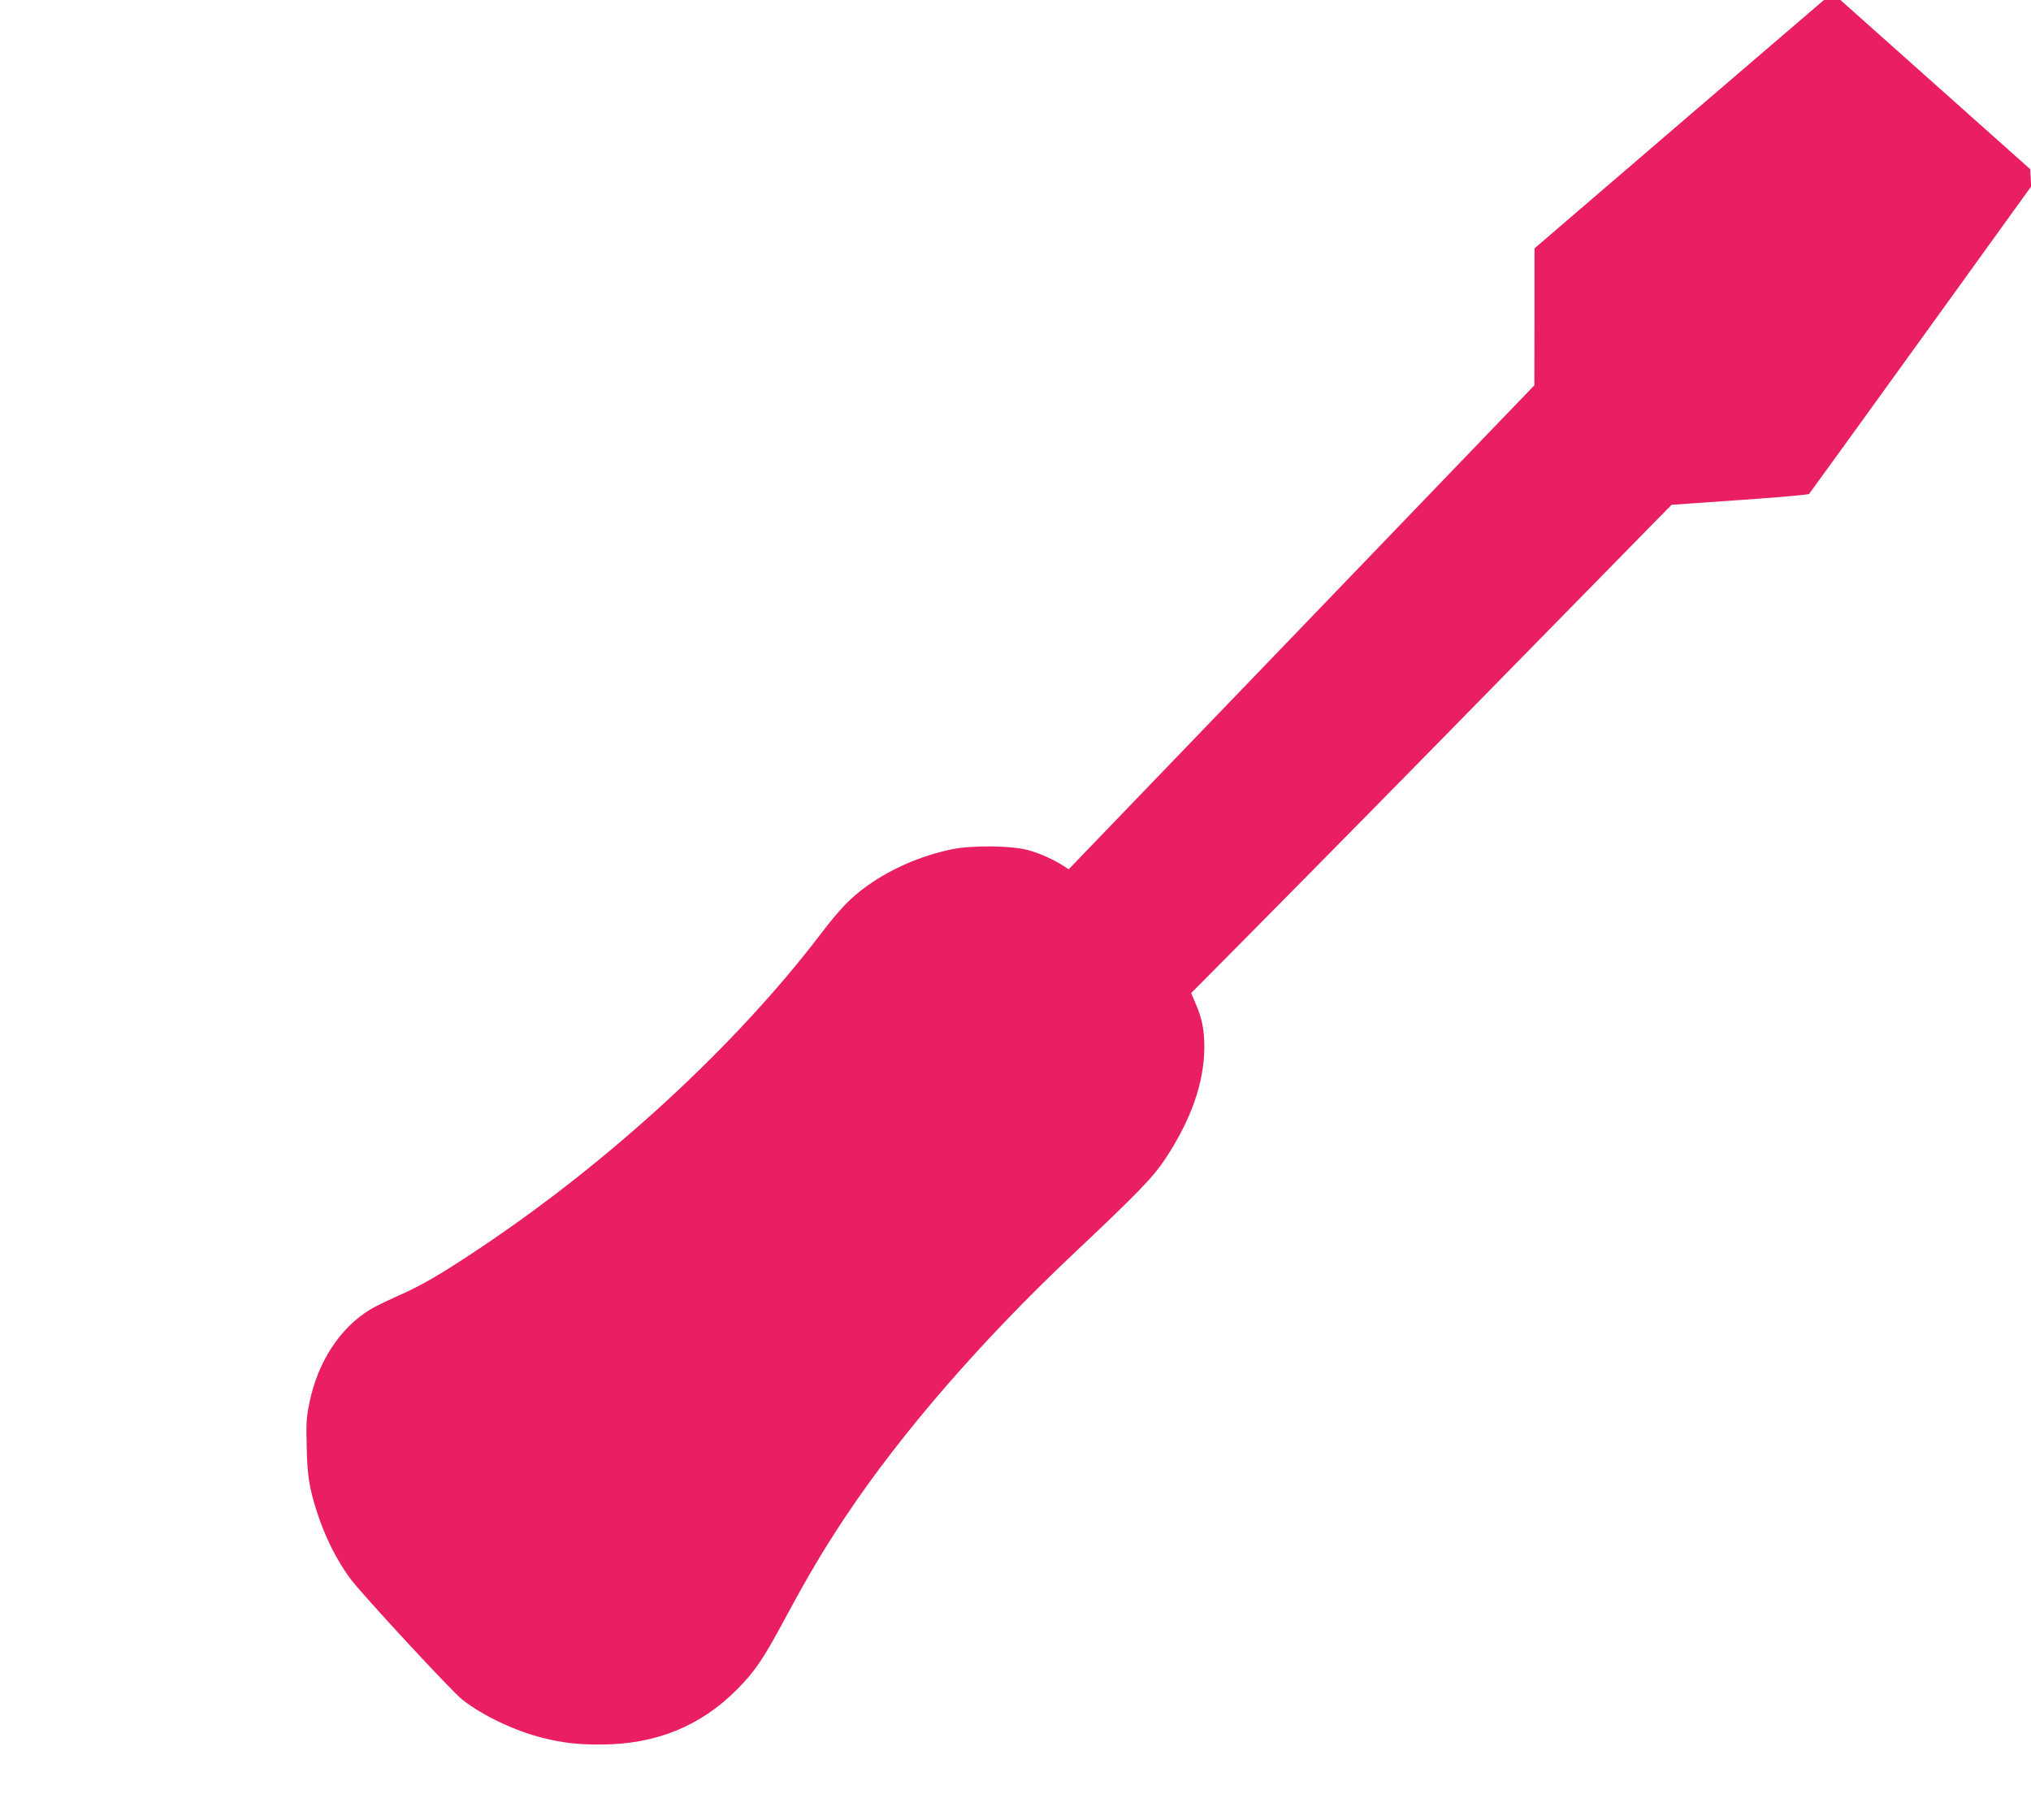
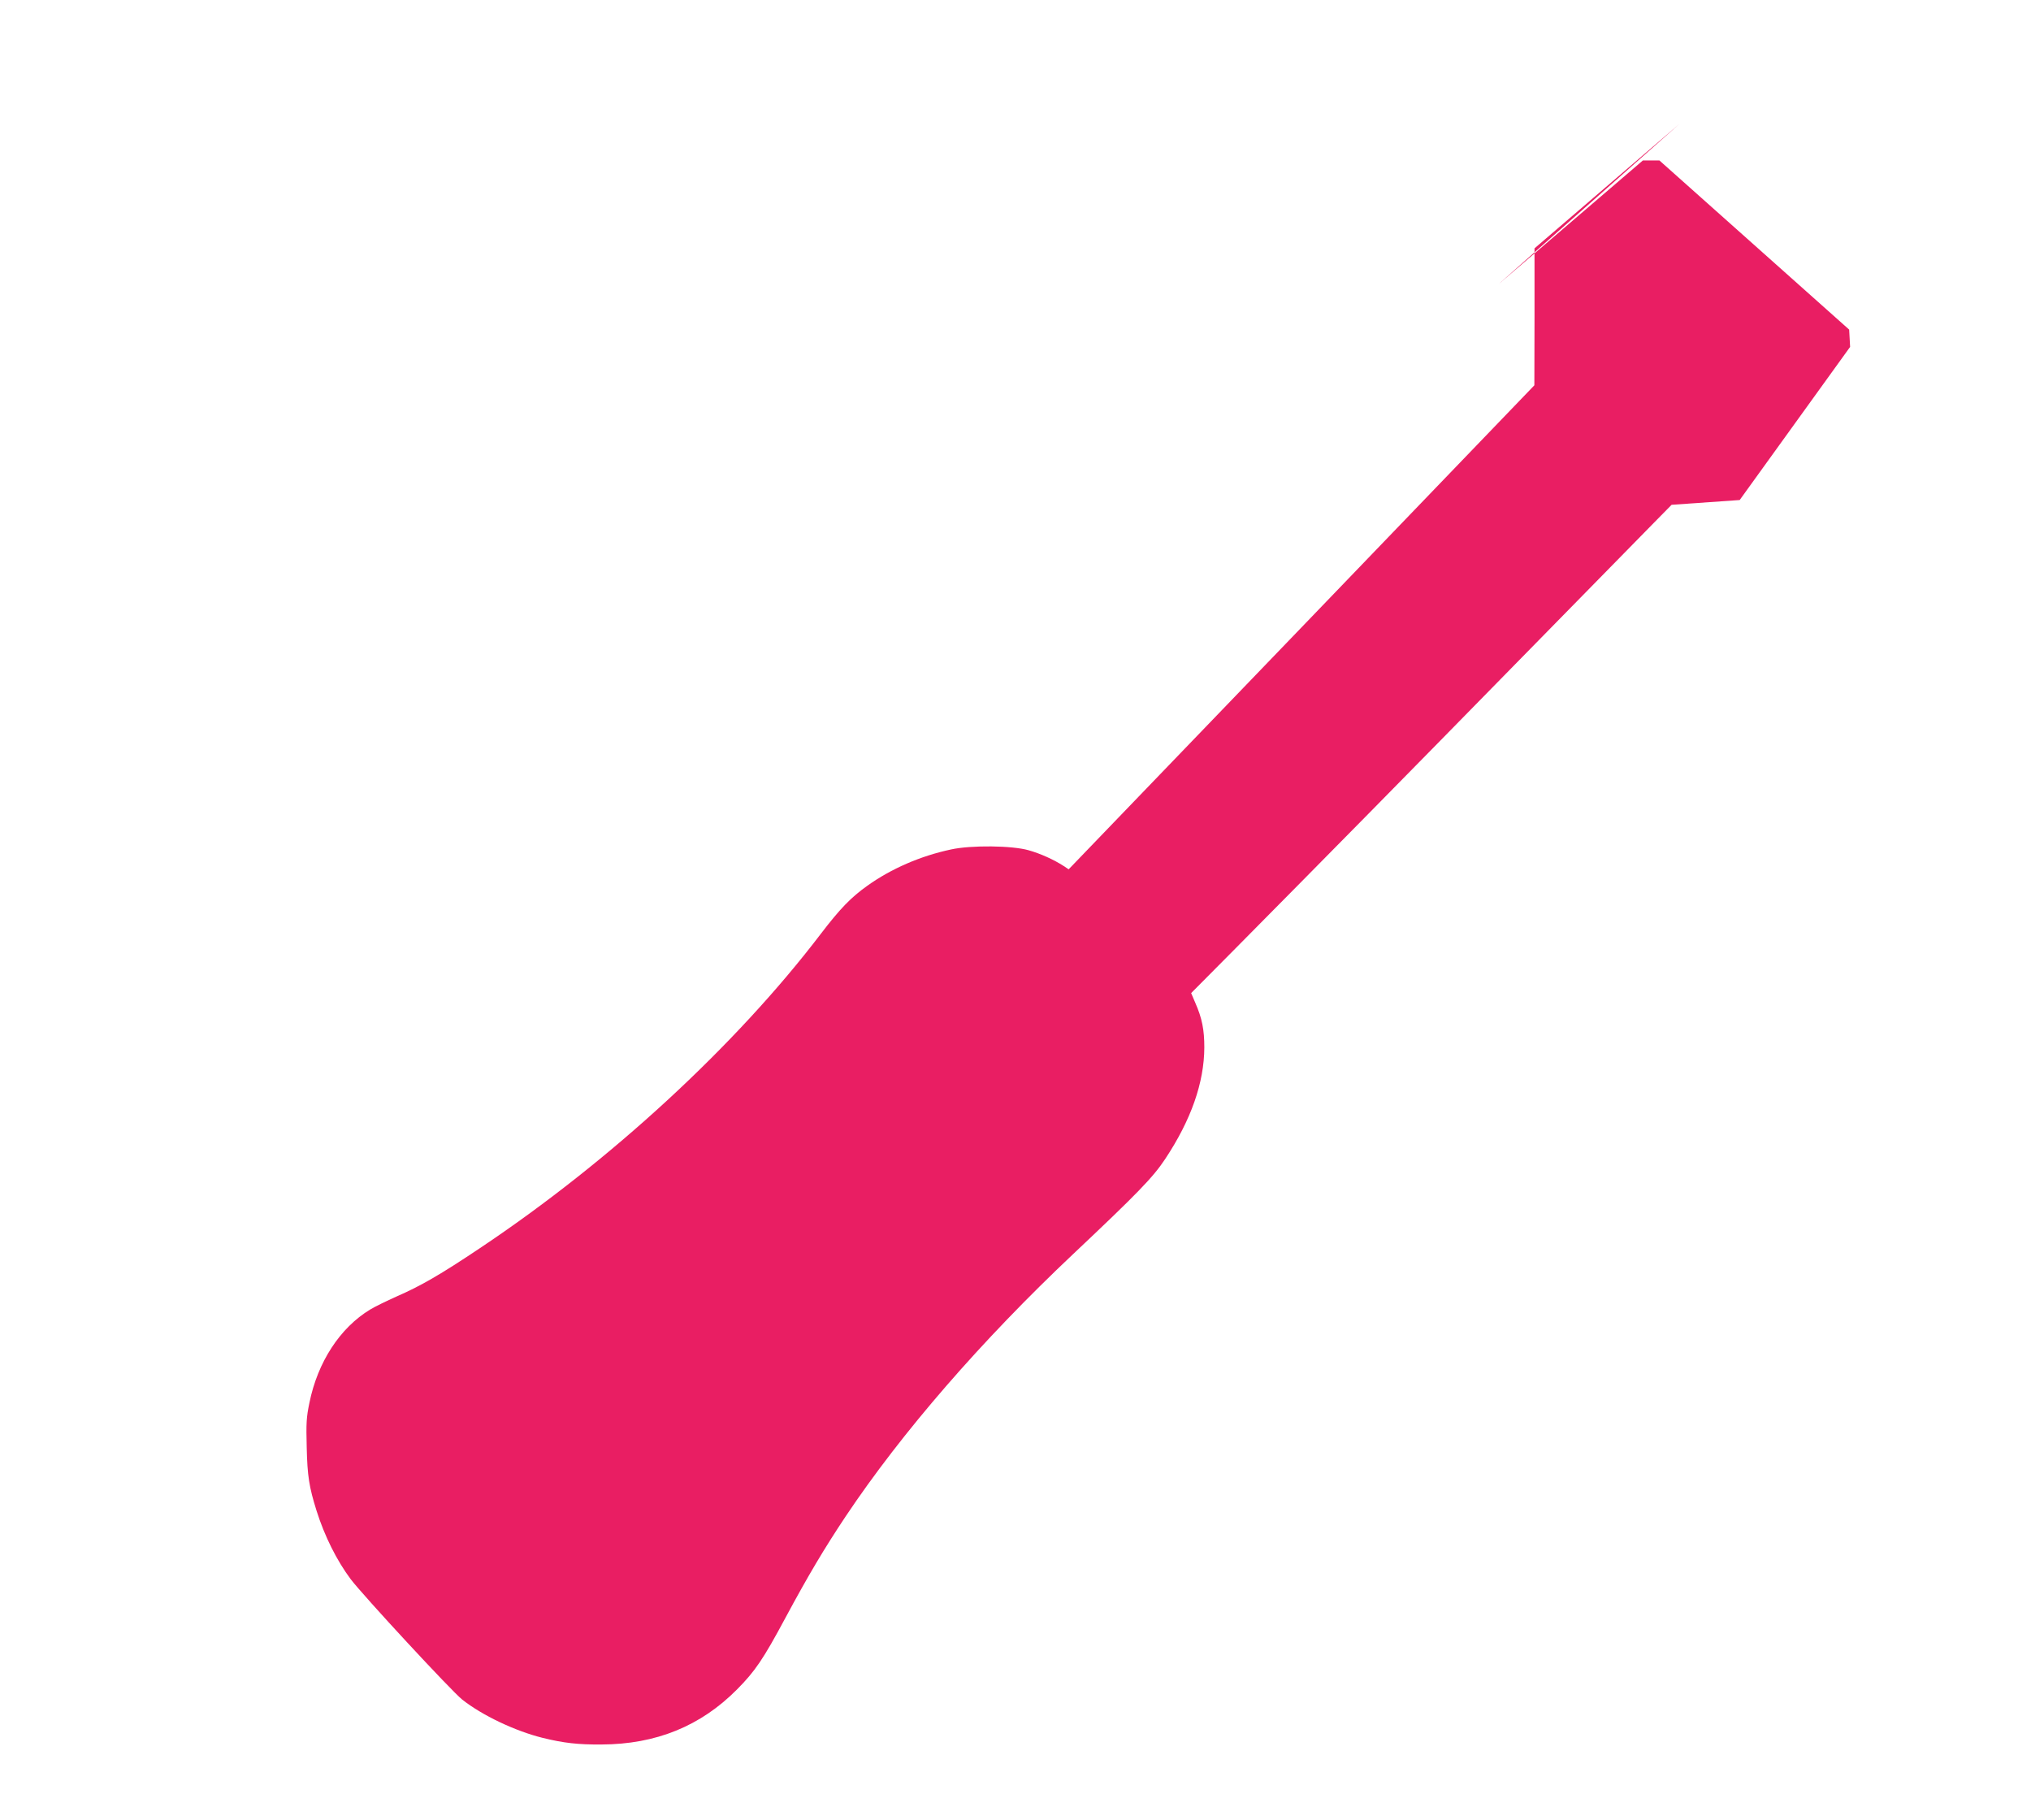
<svg xmlns="http://www.w3.org/2000/svg" version="1.0" width="1280pt" height="1147pt" viewBox="0 0 1280 1147" preserveAspectRatio="xMidYMid meet">
  <g transform="translate(0,1147) scale(0.1,-0.1)" fill="#e91e63" stroke="none">
-     <path d="M10583 10688 l-912 -783 0 -432 -1 -431 -1467 -1525 -1468 -1525 -30 20 c-65 42 -148 79 -222 100 -104 30 -363 33 -490 5 -192 -41 -376 -121 -526 -228 -104 -74 -172 -144 -295 -305 -535 -702 -1325 -1430 -2147 -1979 -248 -166 -372 -238 -526 -305 -62 -28 -137 -64 -166 -82 -190 -115 -331 -331 -383 -588 -19 -91 -21 -128 -17 -280 4 -180 15 -250 62 -400 51 -161 127 -313 215 -431 77 -102 635 -705 703 -759 125 -99 333 -198 506 -241 134 -33 224 -43 371 -42 344 1 626 116 855 347 114 115 165 190 305 451 144 268 246 439 380 640 353 528 854 1106 1436 1655 402 379 501 481 577 596 164 247 246 482 247 703 0 112 -14 184 -57 282 l-26 61 269 271 c594 600 1064 1077 1774 1802 410 418 799 815 865 882 l120 122 429 30 c236 16 433 34 437 38 4 4 321 442 704 973 l696 965 -3 55 -3 54 -598 533 -598 533 -52 0 -52 0 -912 -782z" />
+     <path d="M10583 10688 l-912 -783 0 -432 -1 -431 -1467 -1525 -1468 -1525 -30 20 c-65 42 -148 79 -222 100 -104 30 -363 33 -490 5 -192 -41 -376 -121 -526 -228 -104 -74 -172 -144 -295 -305 -535 -702 -1325 -1430 -2147 -1979 -248 -166 -372 -238 -526 -305 -62 -28 -137 -64 -166 -82 -190 -115 -331 -331 -383 -588 -19 -91 -21 -128 -17 -280 4 -180 15 -250 62 -400 51 -161 127 -313 215 -431 77 -102 635 -705 703 -759 125 -99 333 -198 506 -241 134 -33 224 -43 371 -42 344 1 626 116 855 347 114 115 165 190 305 451 144 268 246 439 380 640 353 528 854 1106 1436 1655 402 379 501 481 577 596 164 247 246 482 247 703 0 112 -14 184 -57 282 l-26 61 269 271 c594 600 1064 1077 1774 1802 410 418 799 815 865 882 l120 122 429 30 l696 965 -3 55 -3 54 -598 533 -598 533 -52 0 -52 0 -912 -782z" />
  </g>
</svg>